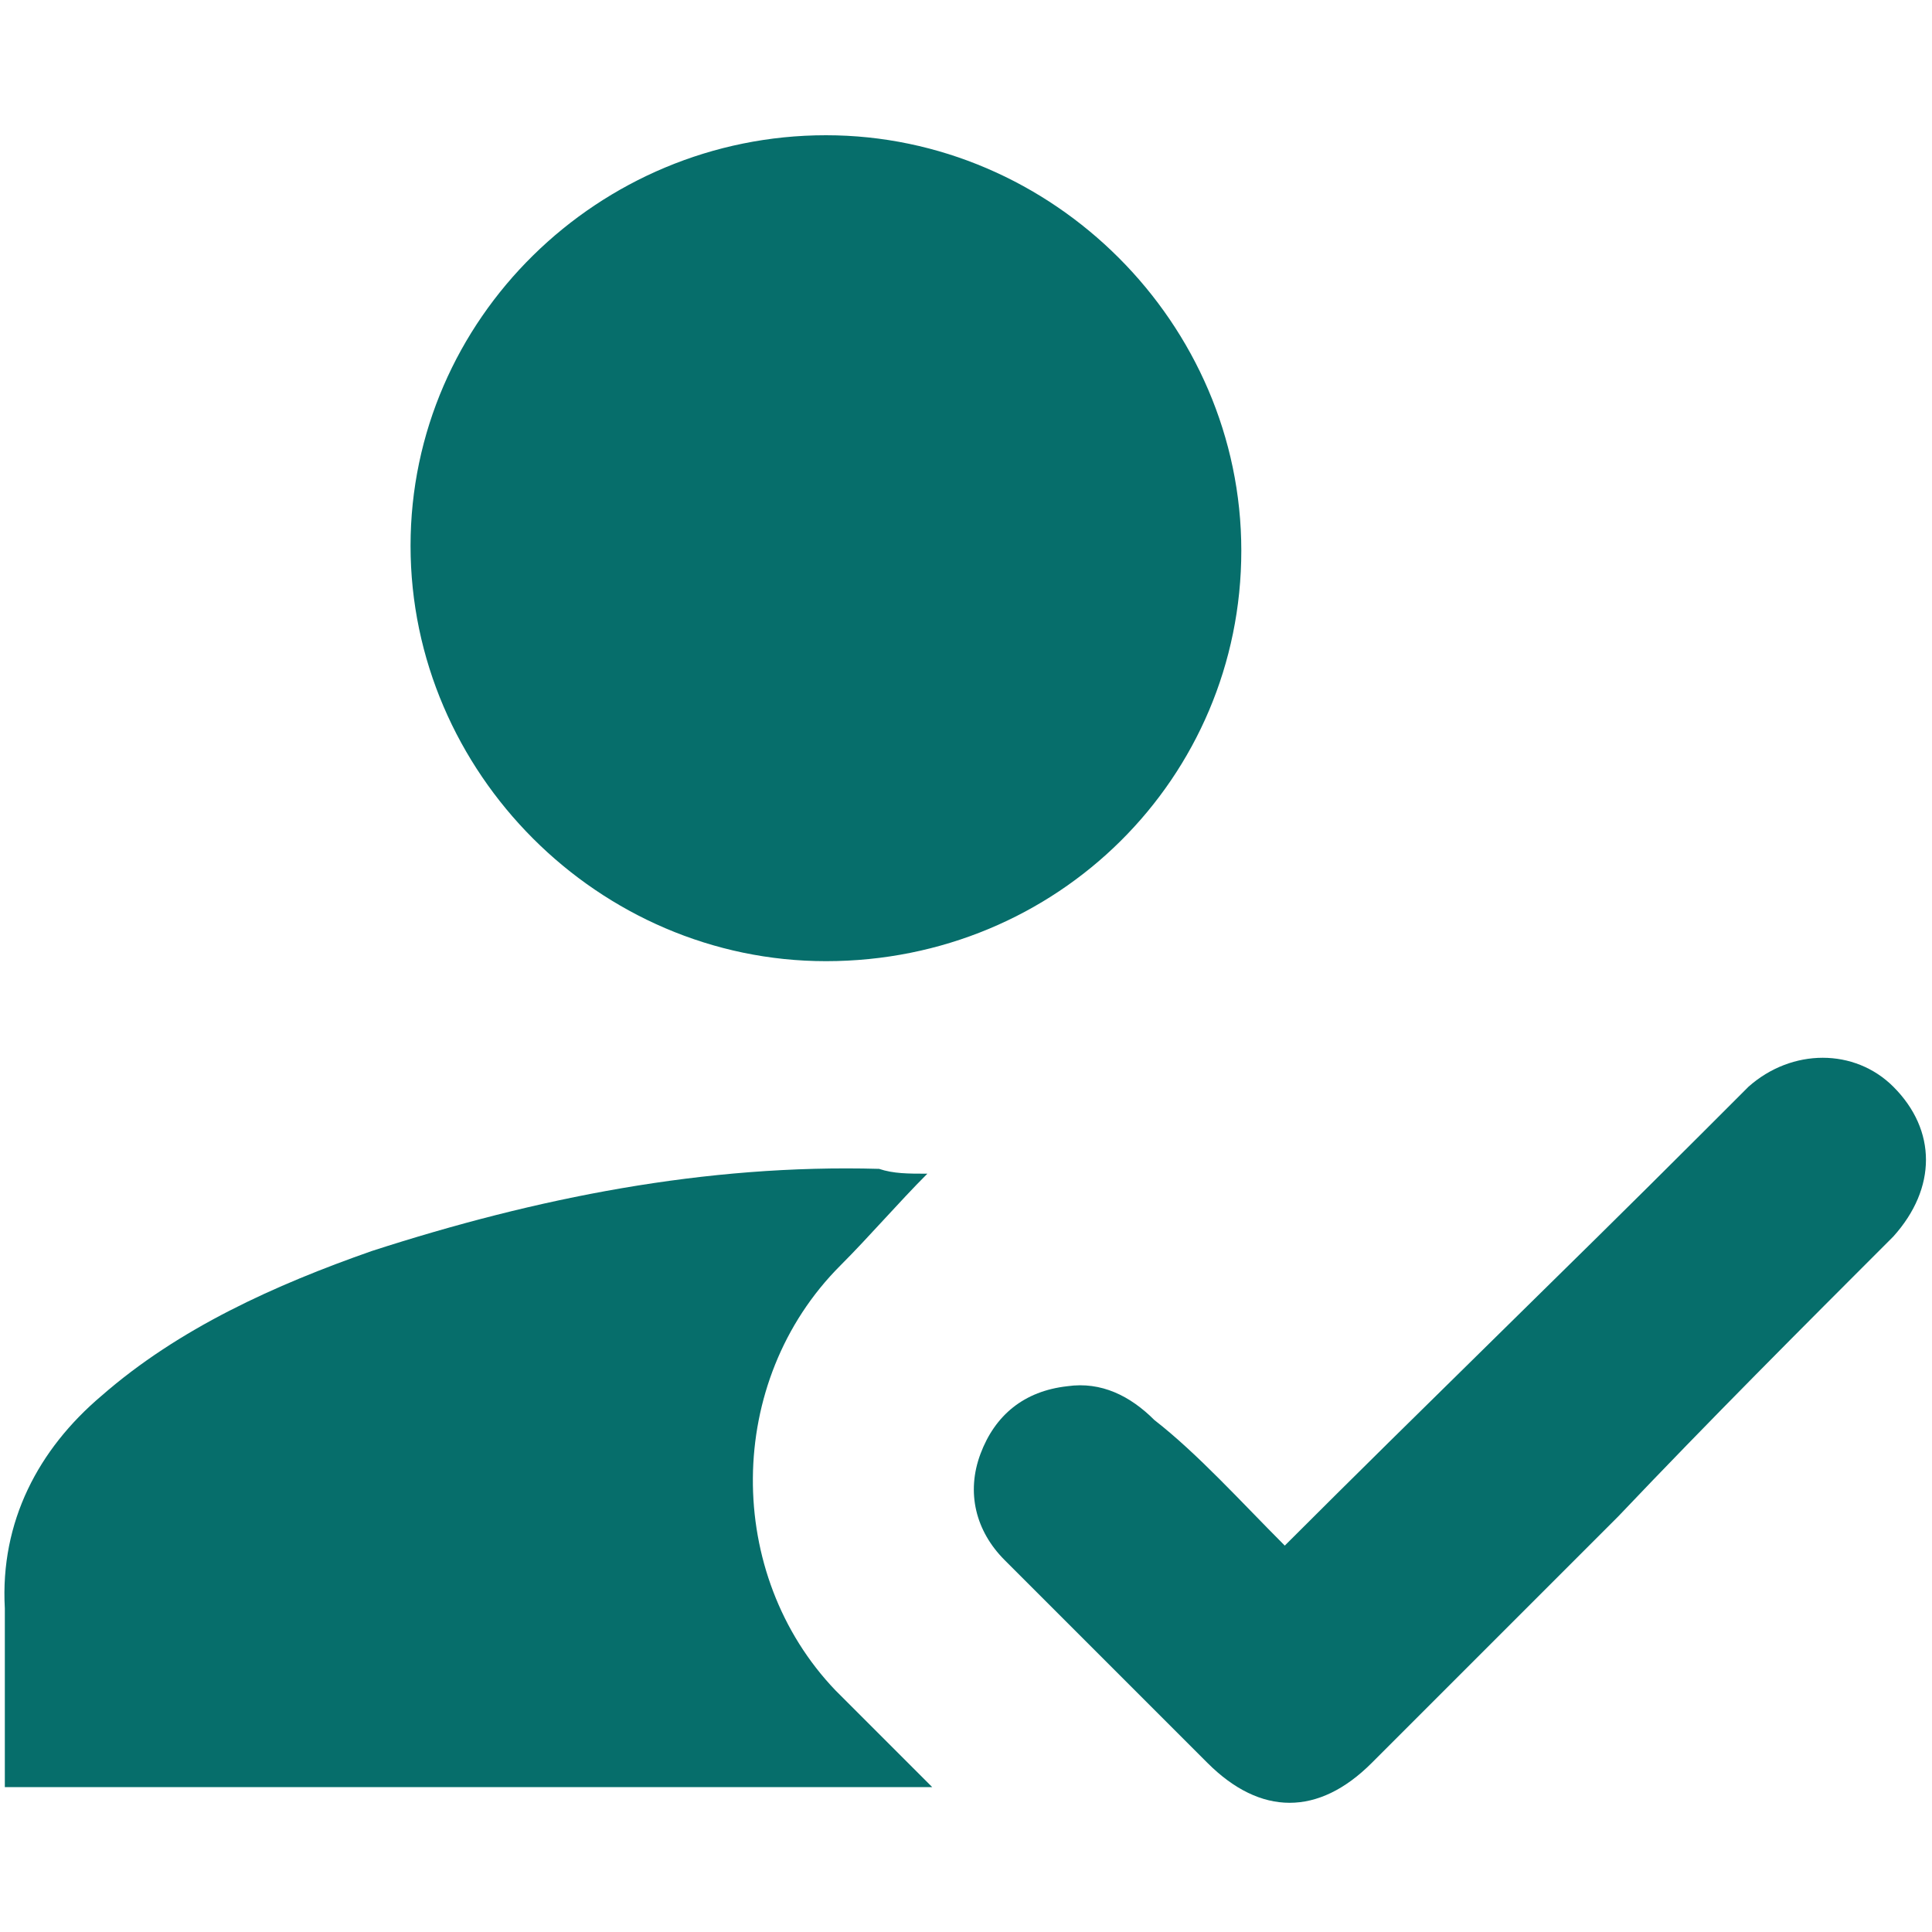
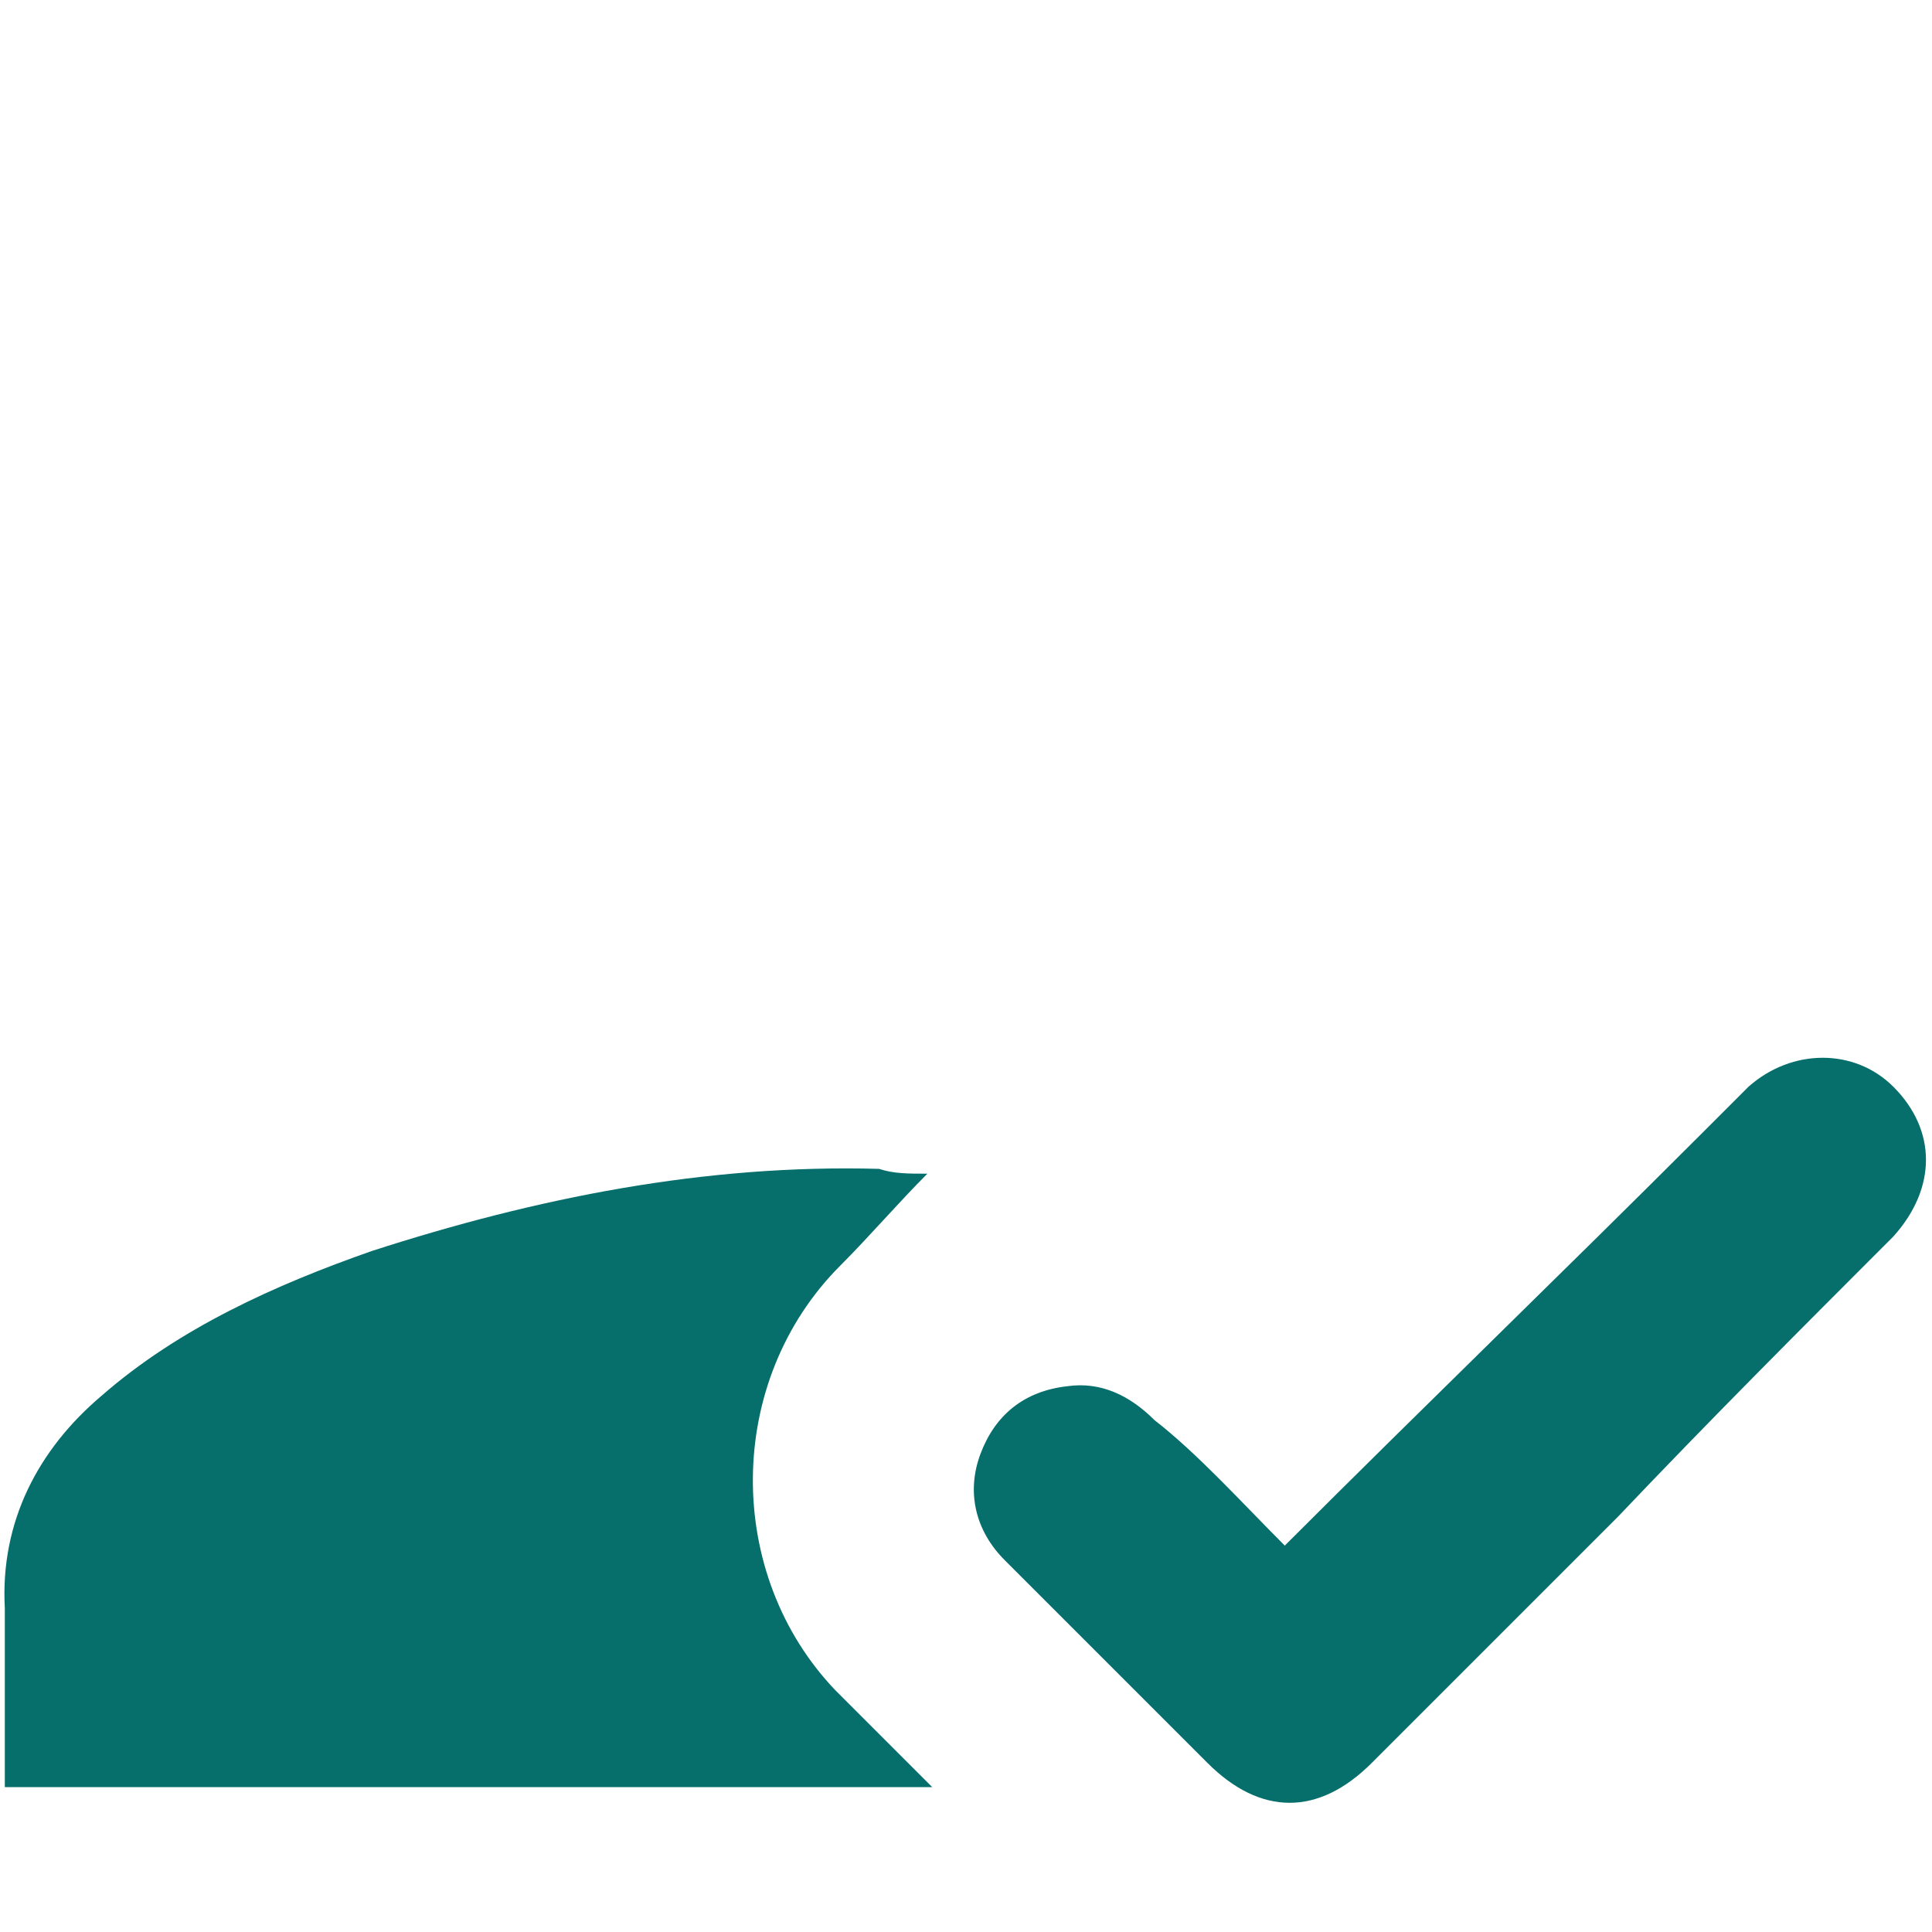
<svg xmlns="http://www.w3.org/2000/svg" id="Layer_1" x="0px" y="0px" viewBox="0 0 40 40" style="enable-background:new 0 0 40 40;" xml:space="preserve">
  <style type="text/css">	.st0{fill:#066E6B;}</style>
  <g>
-     <path class="st0" d="M17.1,19.9c-4.7,0-8.6-3.9-8.6-8.6c0-4.7,3.9-8.5,8.6-8.5c4.7,0,8.6,3.9,8.6,8.6  C25.7,16.1,21.9,19.9,17.1,19.9z" />
    <path class="st0" d="M19.2,24.3c-0.6,0.6-1.2,1.3-1.8,1.9C15,28.6,15,32.6,17.3,35c0.5,0.5,1.1,1.1,1.6,1.6  c0.1,0.1,0.2,0.2,0.4,0.4c-6.4,0-12.8,0-19.2,0c0-0.1,0-0.2,0-0.4c0-1.1,0-2.2,0-3.3c-0.1-1.8,0.7-3.3,2-4.4c1.6-1.4,3.6-2.3,5.6-3  c3.4-1.1,6.9-1.8,10.5-1.7C18.5,24.3,18.8,24.3,19.2,24.3z" />
    <path class="st0" d="M26.6,32c2.9-2.9,5.8-5.7,8.6-8.5c0.3-0.3,0.6-0.6,1-1c0.9-0.8,2.2-0.8,3,0c0.9,0.9,0.9,2.1,0,3.1  c-1.9,1.9-3.8,3.8-5.7,5.8c-1.7,1.7-3.4,3.4-5.1,5.1c-1.1,1.1-2.3,1.1-3.4,0c-1.4-1.4-2.8-2.8-4.2-4.2c-0.6-0.6-0.8-1.4-0.5-2.2  c0.3-0.8,0.9-1.3,1.8-1.4c0.7-0.1,1.3,0.2,1.8,0.7C24.8,30.1,25.7,31.1,26.6,32z" />
  </g>
</svg>